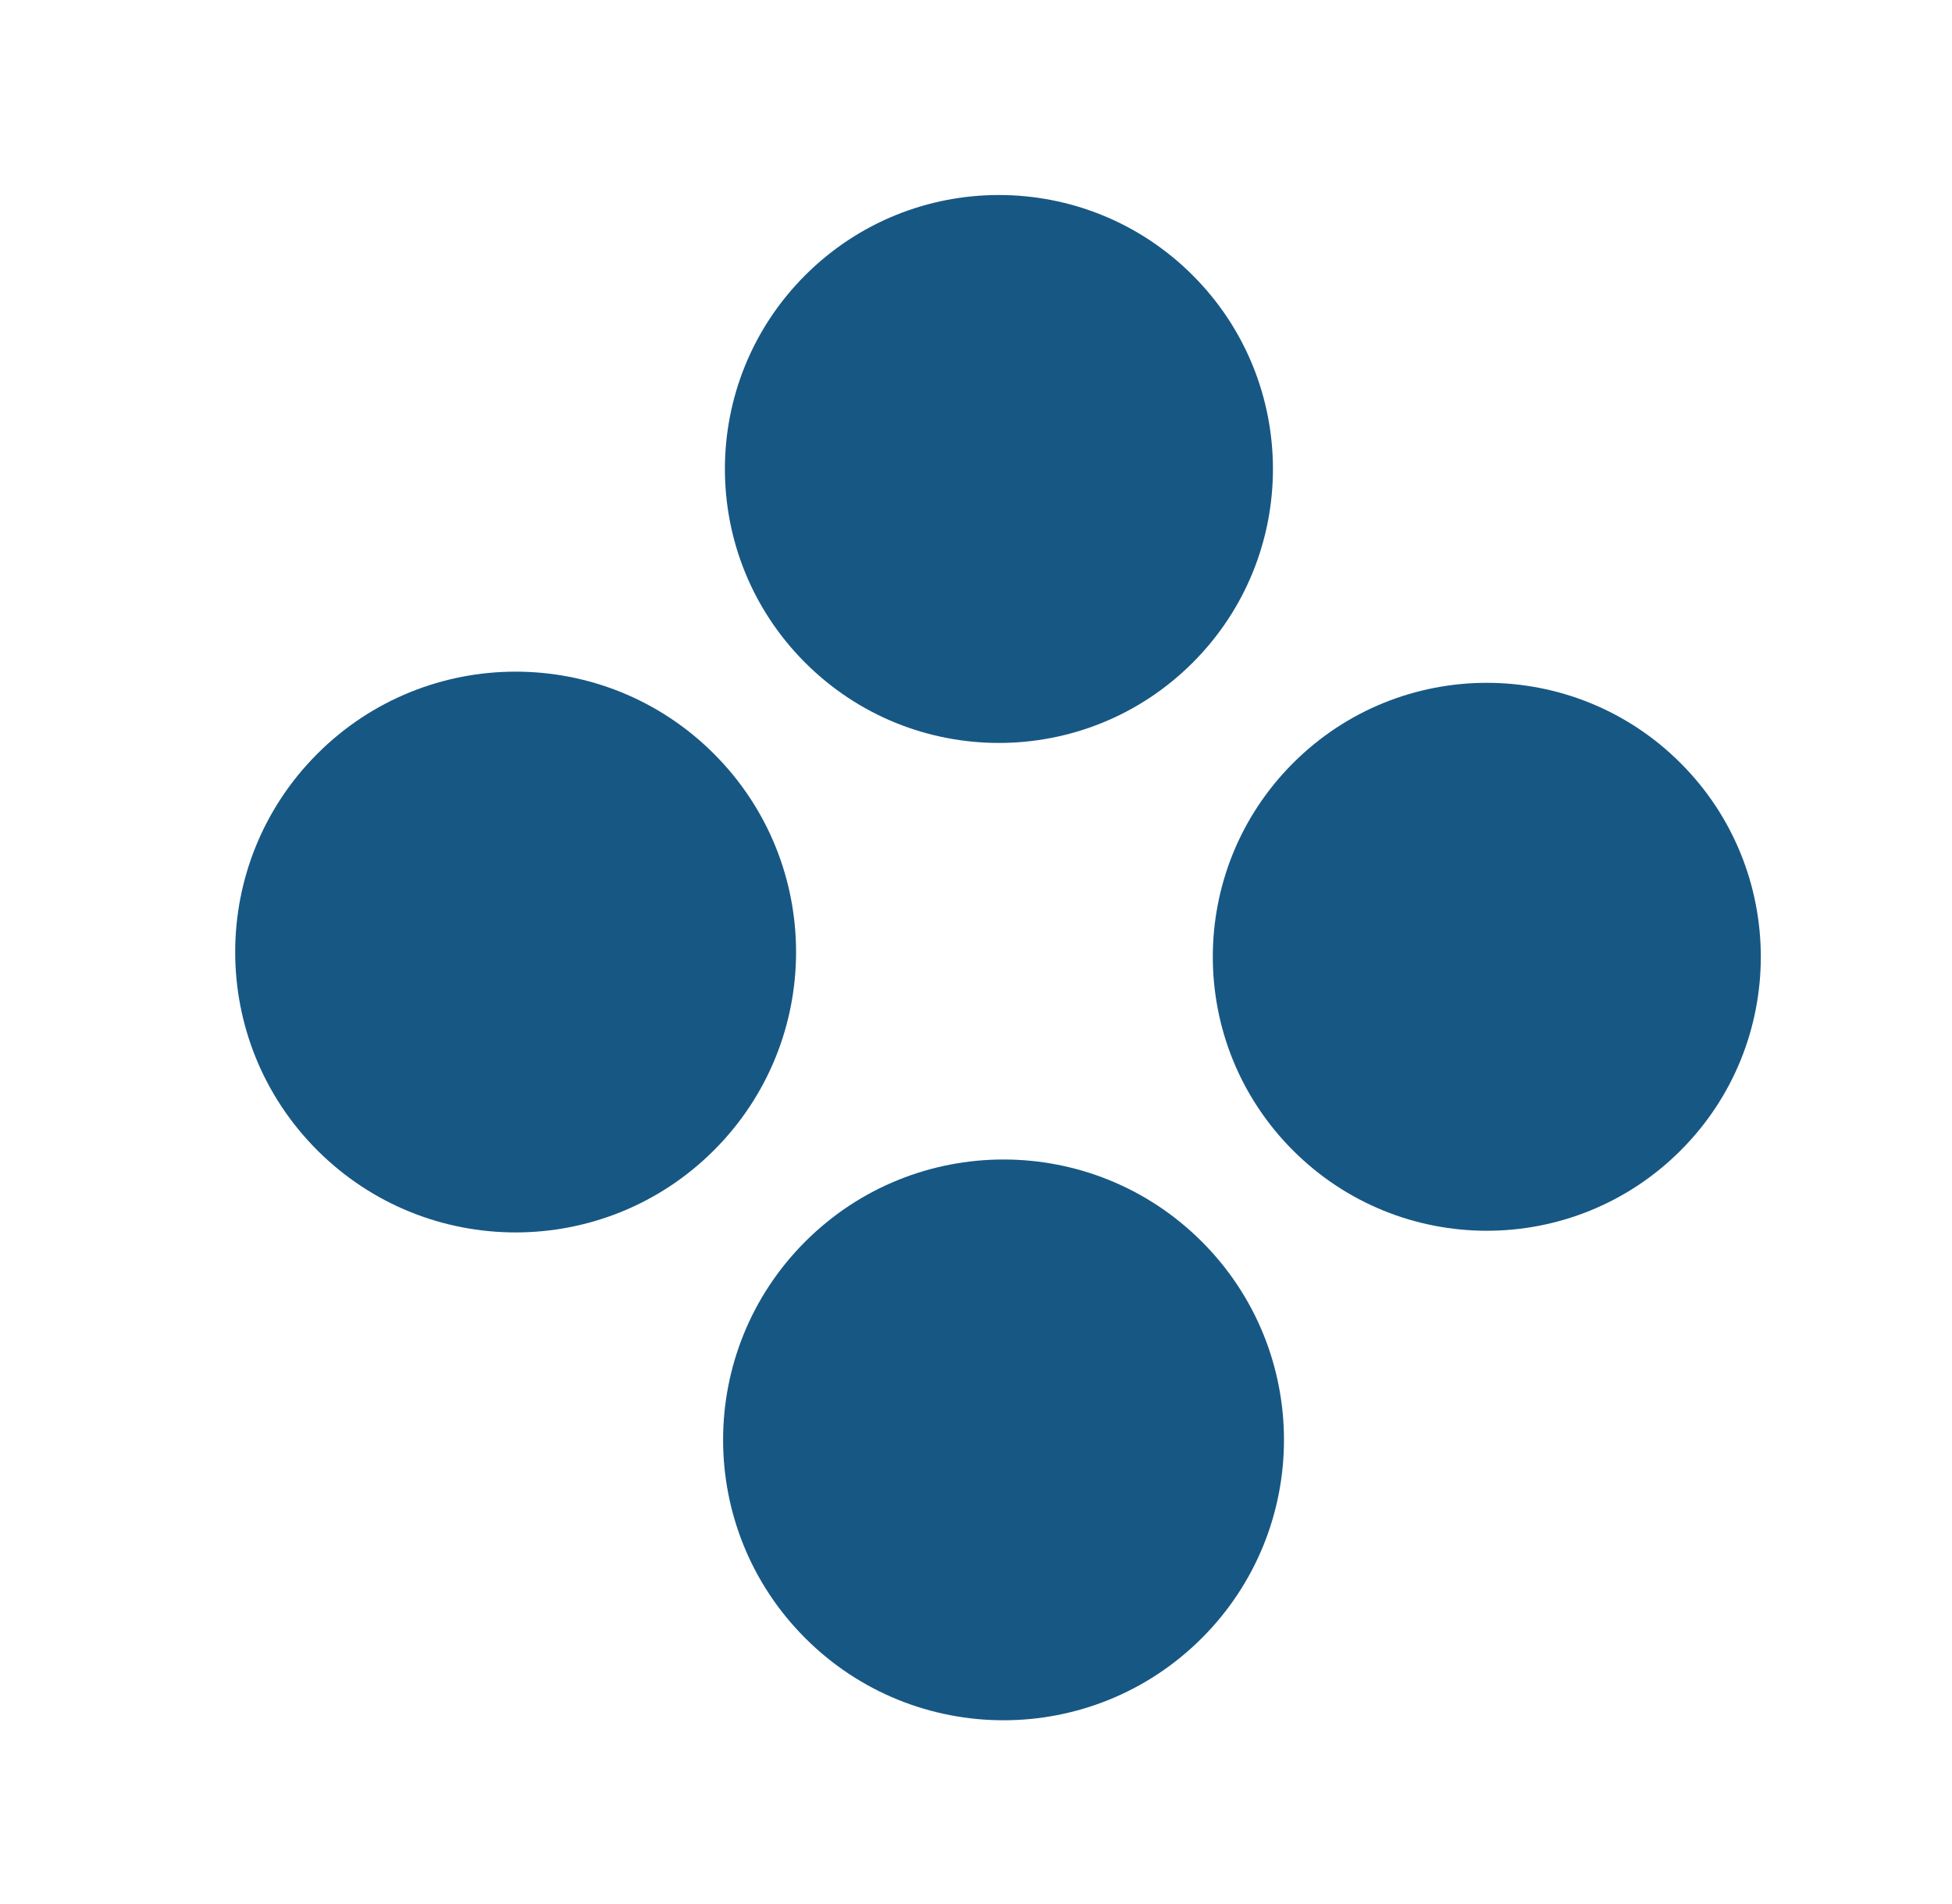
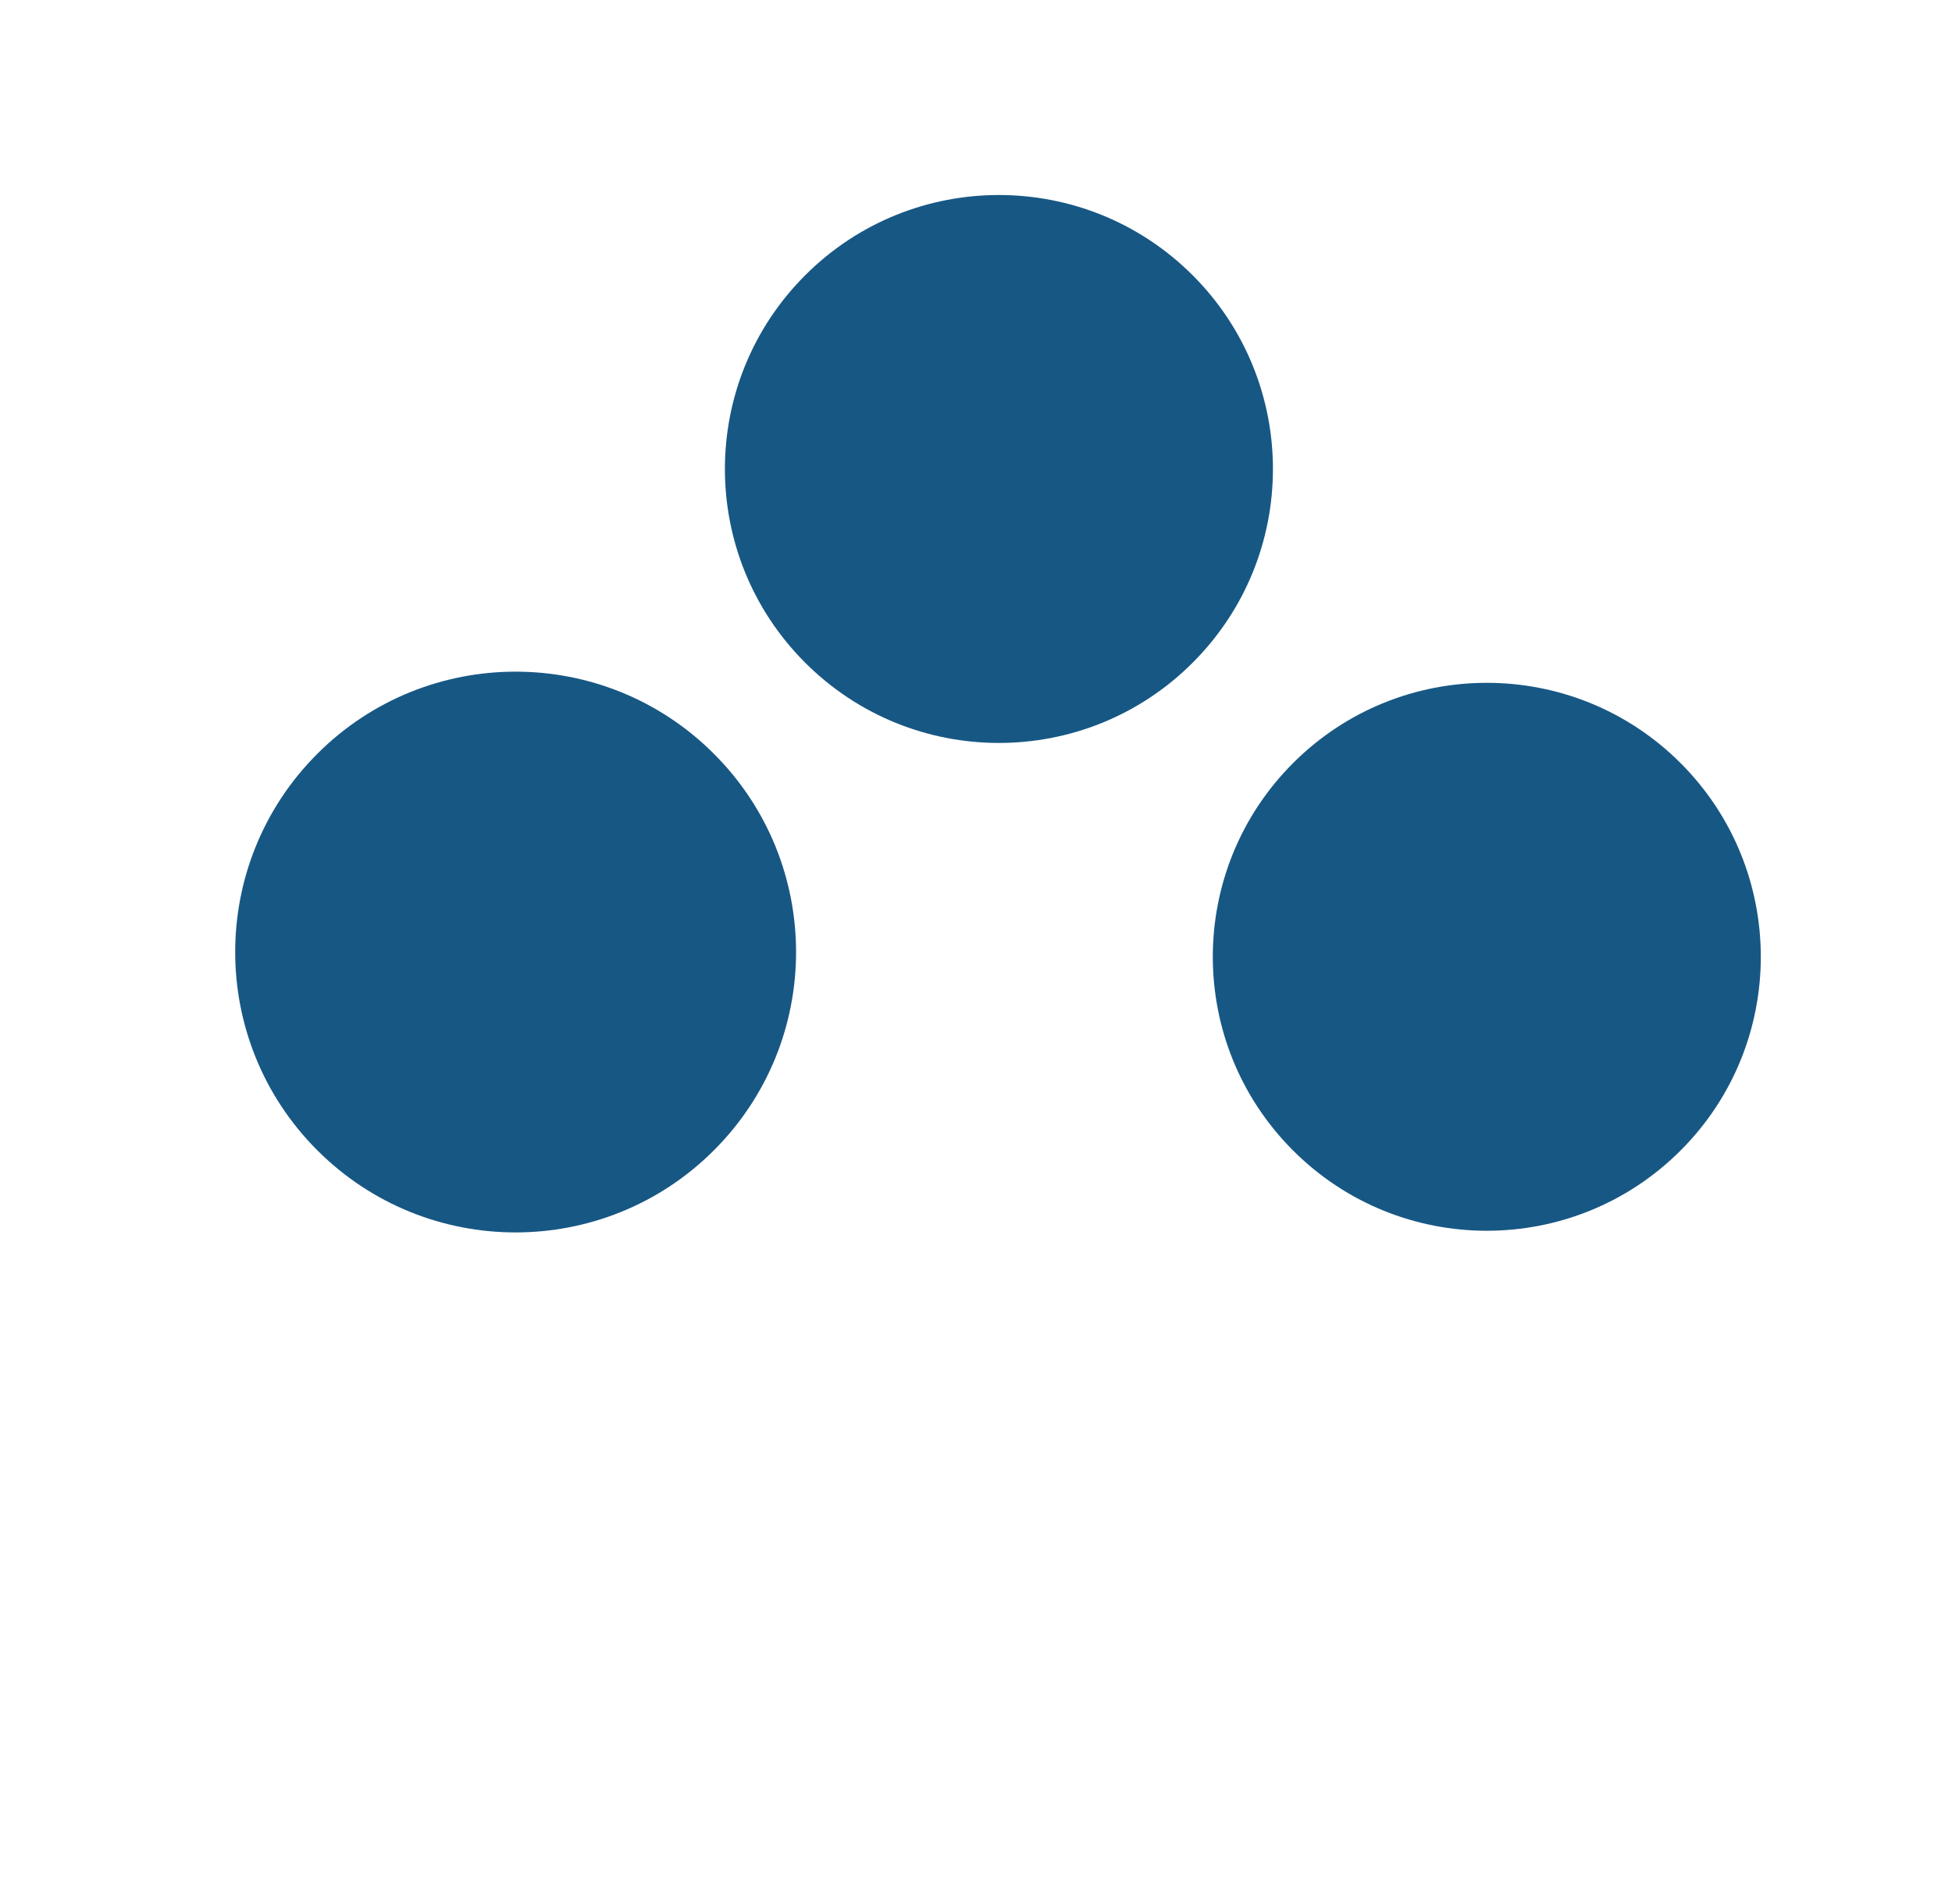
<svg xmlns="http://www.w3.org/2000/svg" width="41" height="40" viewBox="0 0 41 40" fill="none">
  <path d="M14.995 15.836C17.296 18.136 17.296 21.866 14.995 24.166C12.695 26.466 8.965 26.466 6.665 24.166C4.365 21.866 4.365 18.136 6.665 15.836C8.965 13.535 12.695 13.535 14.995 15.836Z" fill="#175784" />
  <path d="M25.051 5.783C27.299 8.031 27.299 11.675 25.051 13.922C22.803 16.17 19.159 16.17 16.912 13.922C14.664 11.675 14.664 8.031 16.912 5.783C19.159 3.535 22.803 3.535 25.051 5.783Z" fill="#175784" />
-   <path d="M25.243 26.084C27.544 28.384 27.544 32.114 25.243 34.414C22.943 36.715 19.213 36.715 16.913 34.414C14.613 32.114 14.613 28.384 16.913 26.084C19.213 23.784 22.943 23.784 25.243 26.084Z" fill="#175784" />
  <path d="M35.299 16.031C37.546 18.279 37.546 21.923 35.299 24.17C33.051 26.418 29.407 26.418 27.16 24.17C24.912 21.923 24.912 18.279 27.16 16.031C29.407 13.783 33.051 13.783 35.299 16.031Z" fill="#175784" />
</svg>